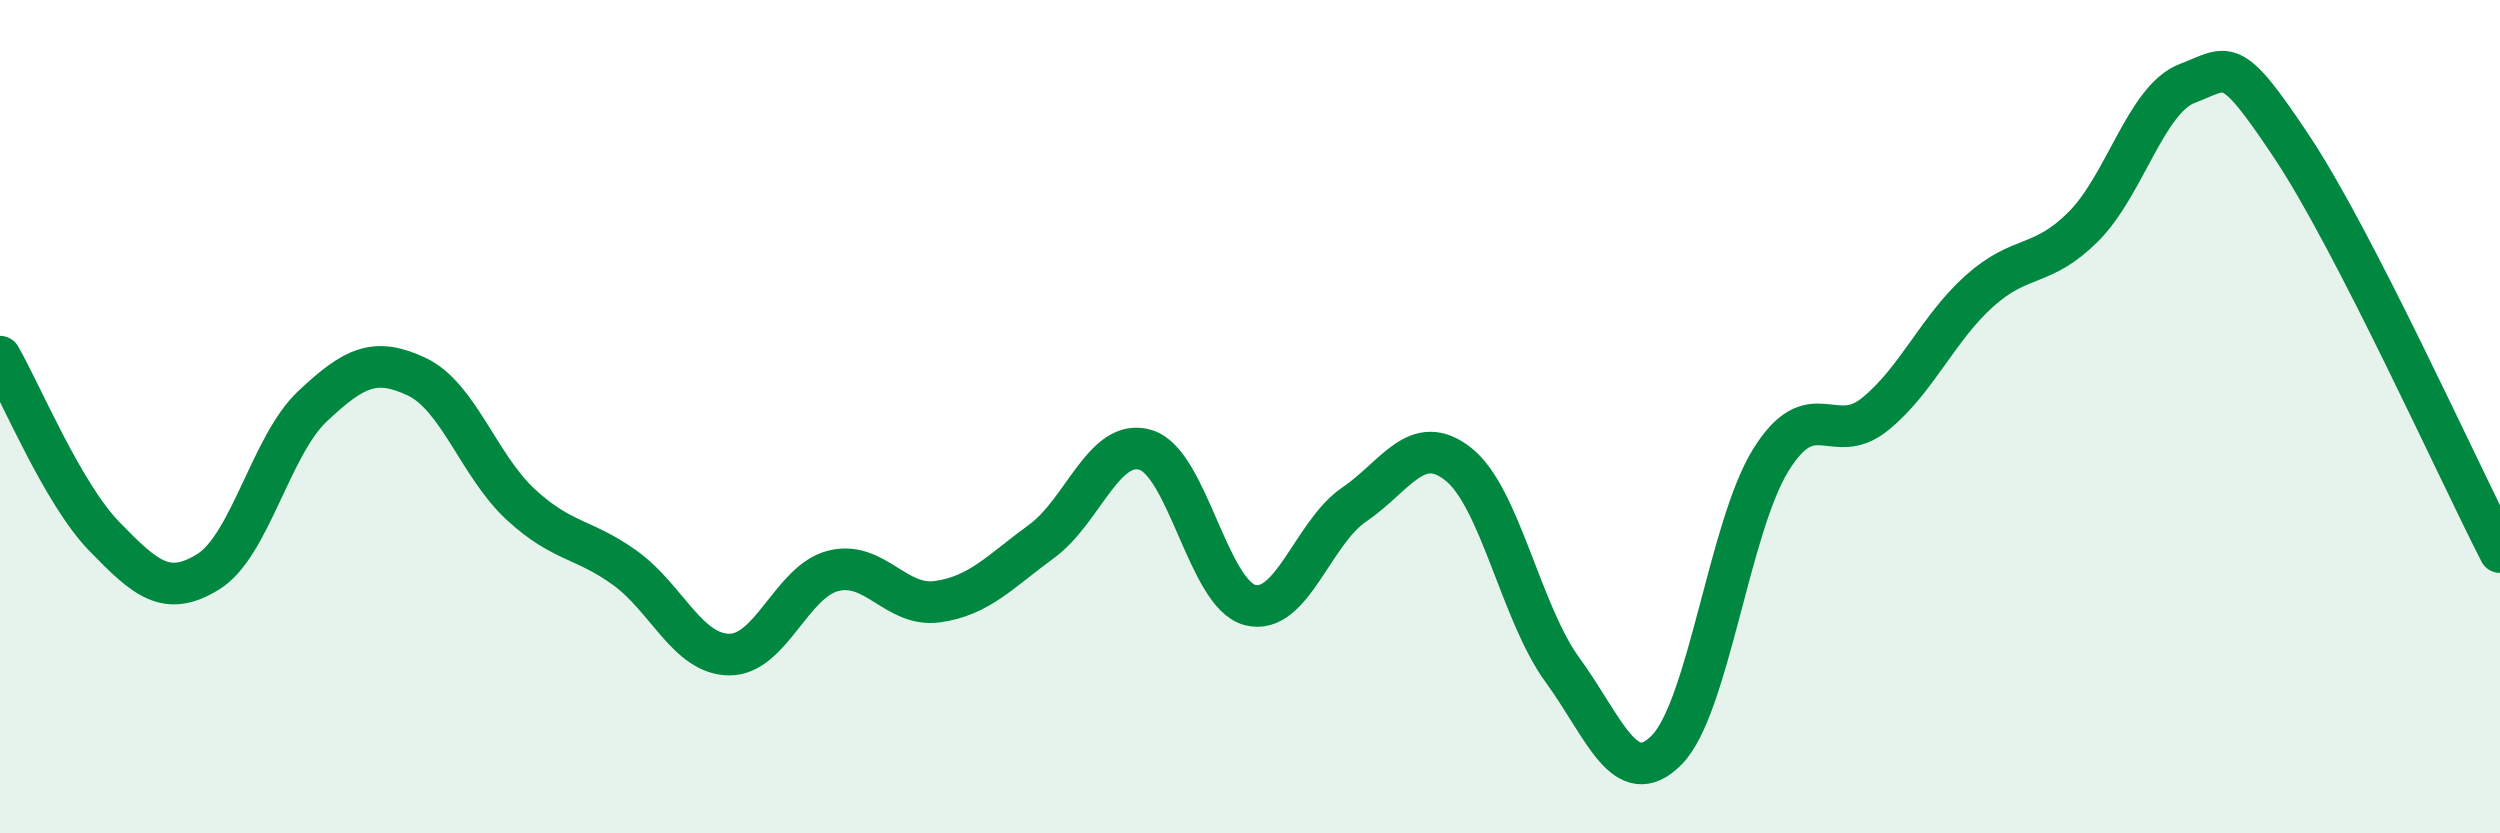
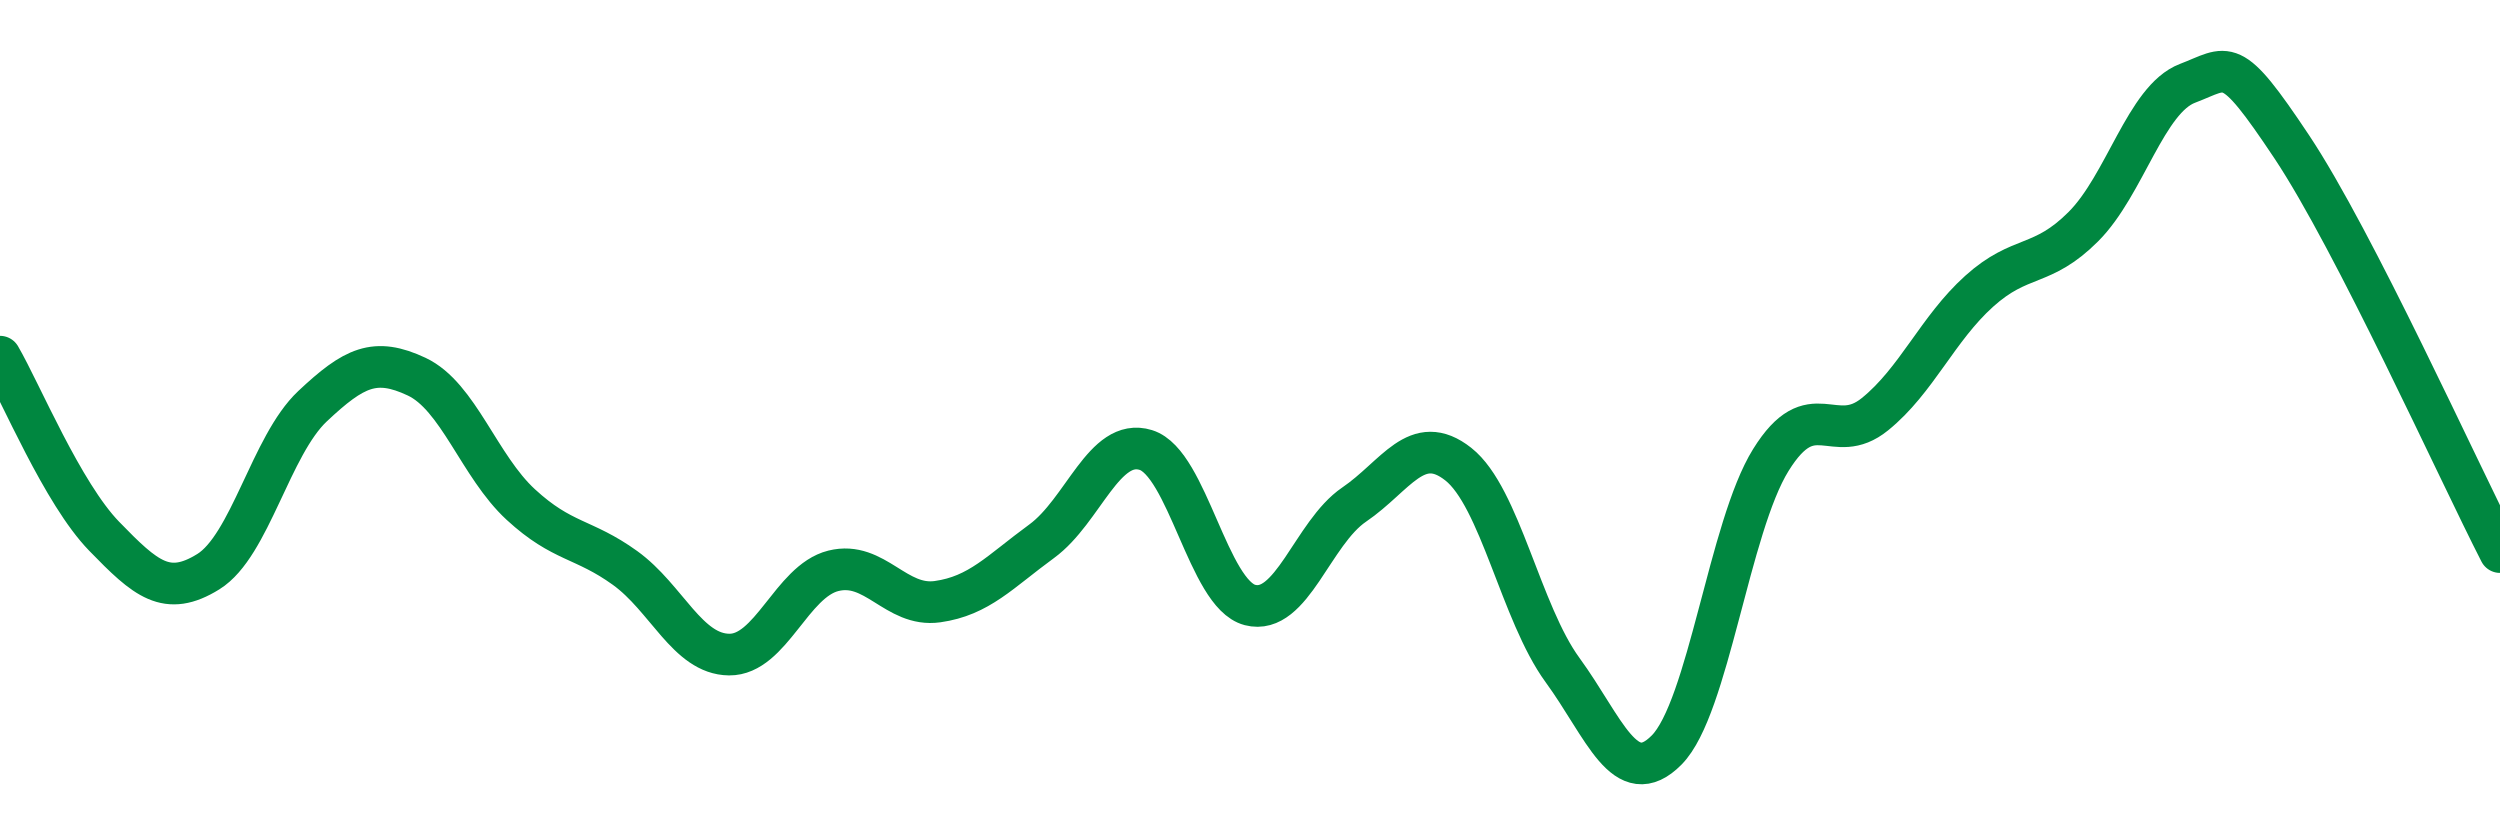
<svg xmlns="http://www.w3.org/2000/svg" width="60" height="20" viewBox="0 0 60 20">
-   <path d="M 0,8.56 C 0.5,9.42 1.5,11.84 2.5,12.87 C 3.5,13.9 4,14.34 5,13.72 C 6,13.1 6.5,10.69 7.5,9.75 C 8.5,8.81 9,8.57 10,9.04 C 11,9.51 11.5,11.19 12.5,12.11 C 13.5,13.03 14,12.91 15,13.63 C 16,14.35 16.5,15.7 17.5,15.71 C 18.5,15.72 19,13.95 20,13.7 C 21,13.45 21.5,14.58 22.5,14.44 C 23.5,14.3 24,13.72 25,12.99 C 26,12.26 26.5,10.49 27.5,10.8 C 28.5,11.11 29,14.26 30,14.52 C 31,14.78 31.5,12.79 32.5,12.11 C 33.5,11.43 34,10.35 35,11.14 C 36,11.93 36.5,14.71 37.5,16.08 C 38.5,17.45 39,19.01 40,18 C 41,16.99 41.5,12.65 42.5,11.04 C 43.5,9.43 44,10.75 45,9.94 C 46,9.13 46.5,7.89 47.5,6.99 C 48.5,6.09 49,6.44 50,5.44 C 51,4.44 51.5,2.38 52.5,2 C 53.5,1.62 53.5,1.27 55,3.52 C 56.5,5.77 59,11.3 60,13.25L60 20L0 20Z" fill="#008740" opacity="0.1" stroke-linecap="round" stroke-linejoin="round" />
  <path d="M 0,8.56 C 0.5,9.42 1.5,11.84 2.5,12.87 C 3.5,13.9 4,14.34 5,13.72 C 6,13.1 6.5,10.69 7.5,9.75 C 8.5,8.81 9,8.57 10,9.04 C 11,9.51 11.5,11.19 12.5,12.11 C 13.5,13.03 14,12.91 15,13.63 C 16,14.35 16.5,15.7 17.5,15.71 C 18.5,15.72 19,13.95 20,13.7 C 21,13.45 21.5,14.58 22.5,14.44 C 23.5,14.3 24,13.72 25,12.99 C 26,12.26 26.5,10.49 27.5,10.8 C 28.5,11.11 29,14.26 30,14.52 C 31,14.78 31.5,12.79 32.5,12.11 C 33.5,11.43 34,10.35 35,11.14 C 36,11.93 36.5,14.71 37.5,16.08 C 38.5,17.45 39,19.01 40,18 C 41,16.99 41.5,12.65 42.5,11.04 C 43.5,9.43 44,10.75 45,9.94 C 46,9.13 46.5,7.89 47.5,6.99 C 48.5,6.09 49,6.44 50,5.44 C 51,4.44 51.5,2.38 52.5,2 C 53.5,1.62 53.5,1.27 55,3.52 C 56.5,5.77 59,11.3 60,13.25" stroke="#008740" stroke-width="1" fill="none" stroke-linecap="round" stroke-linejoin="round" />
</svg>